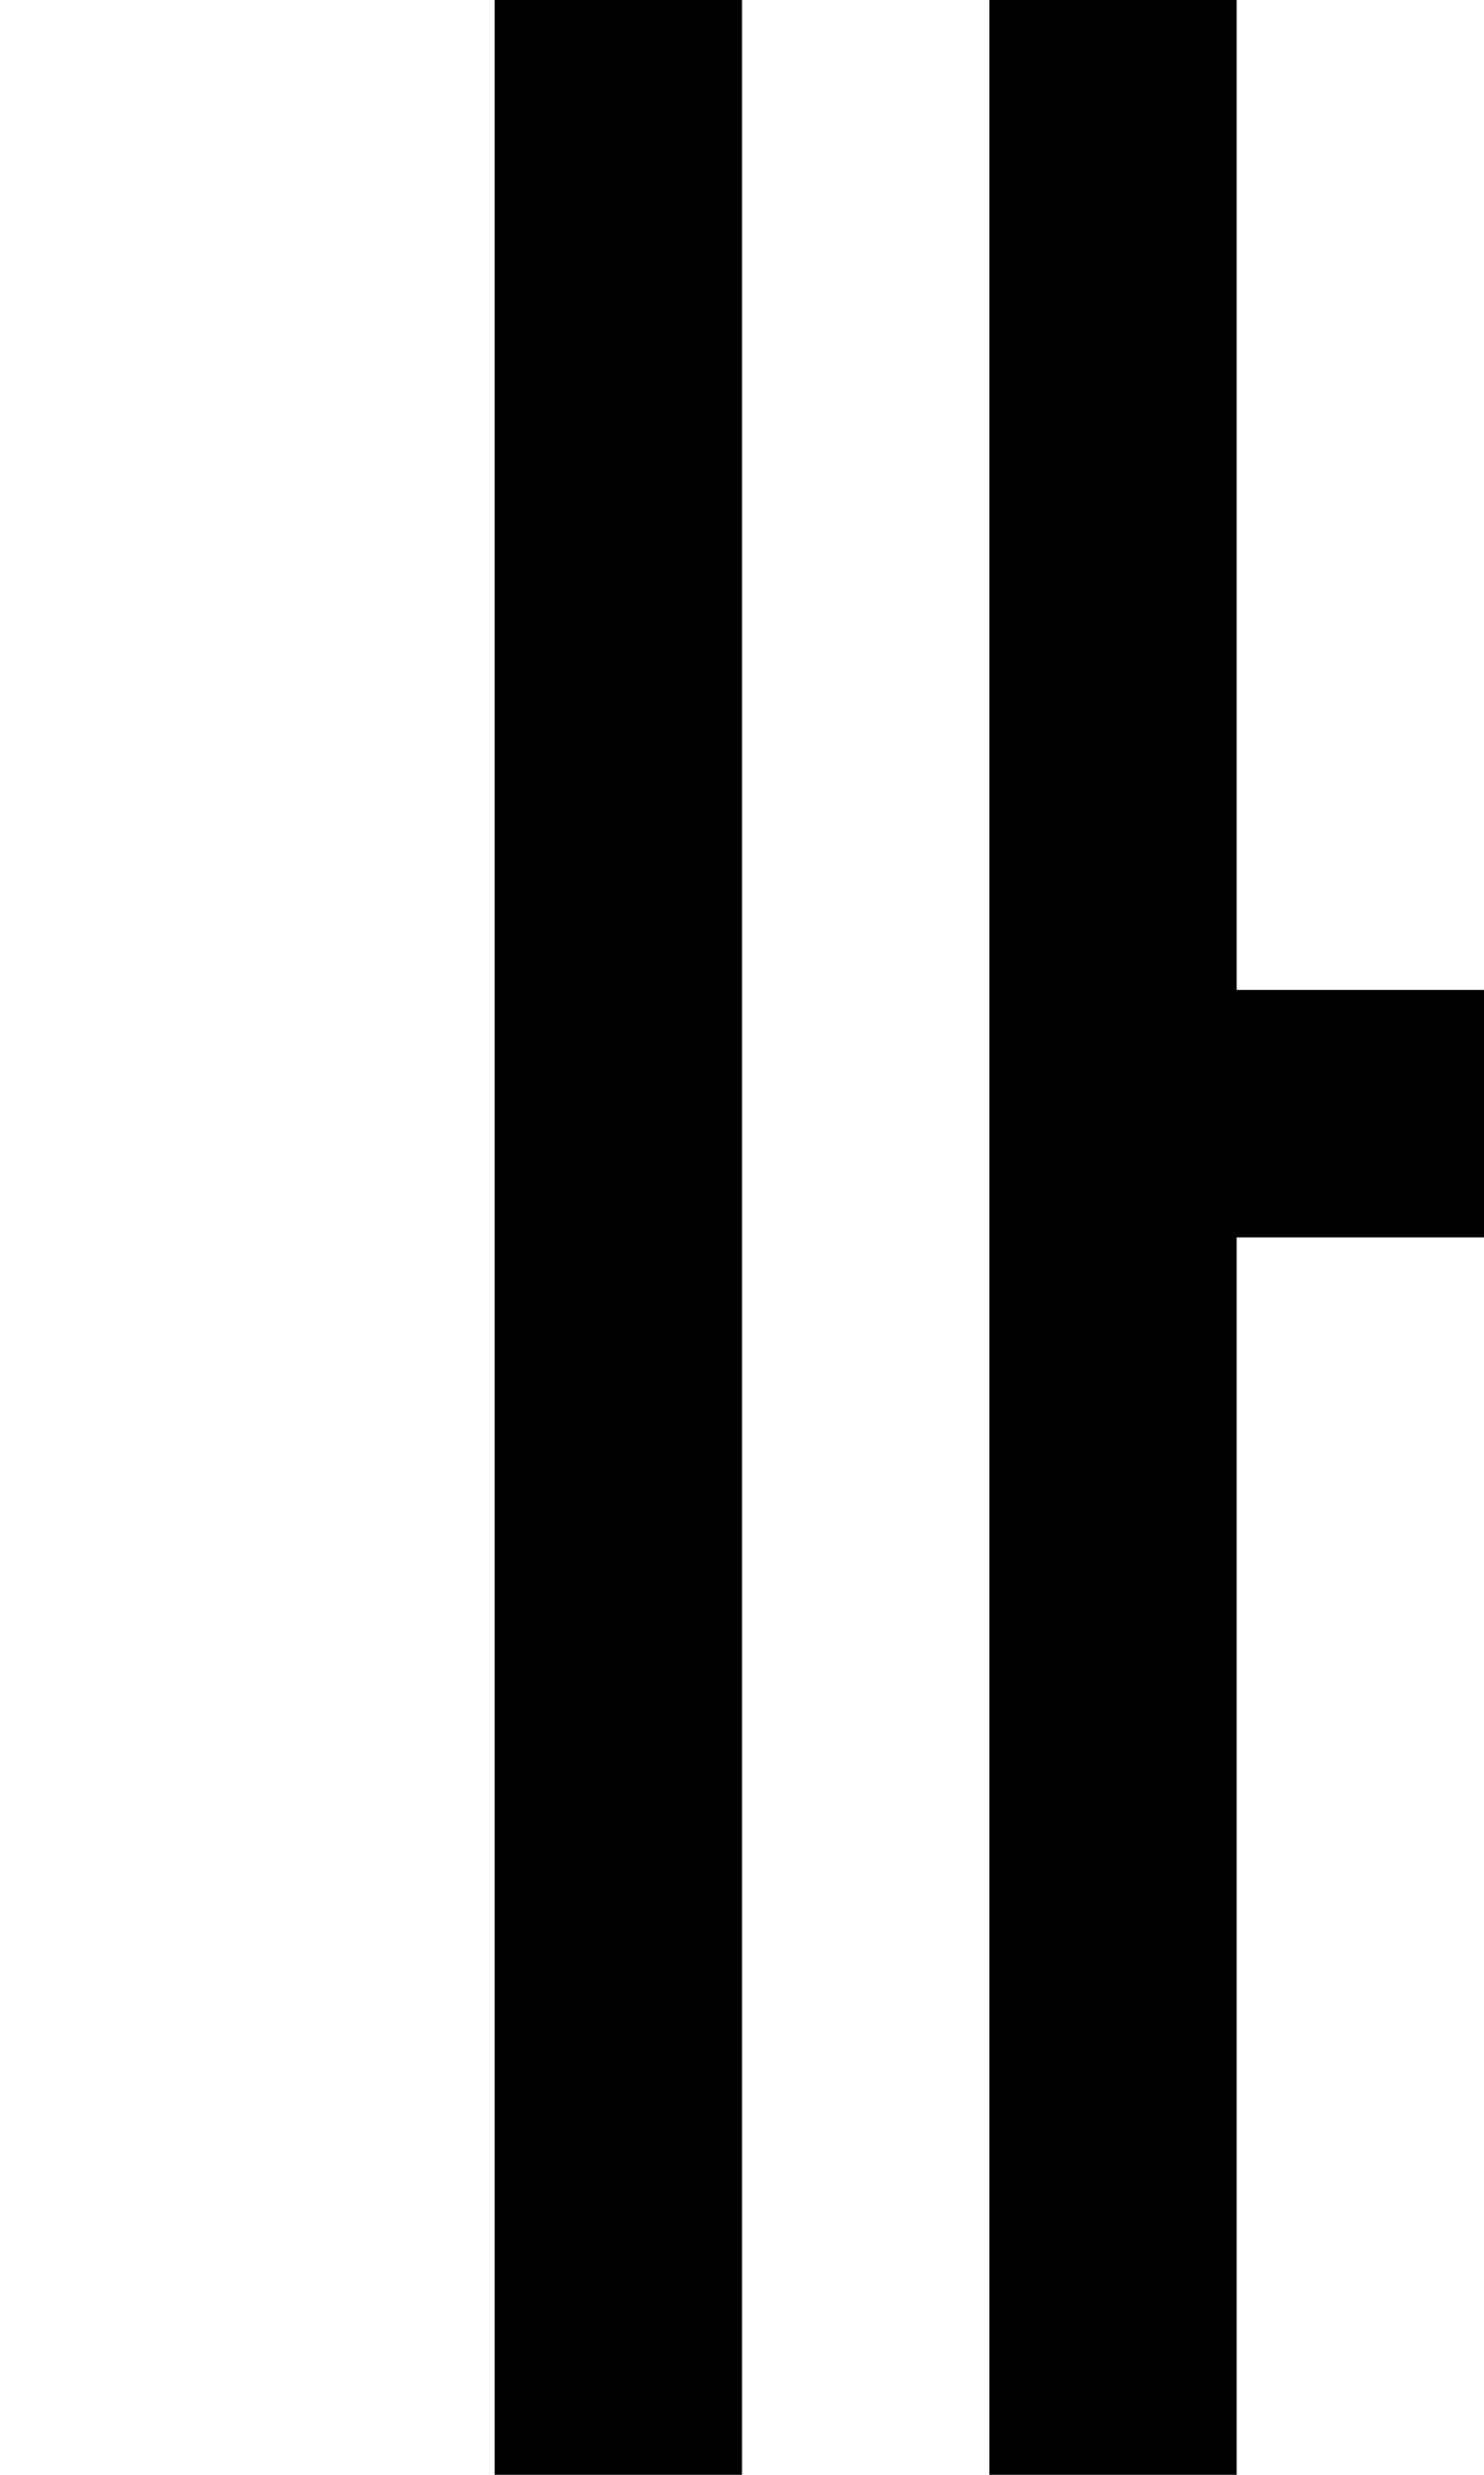
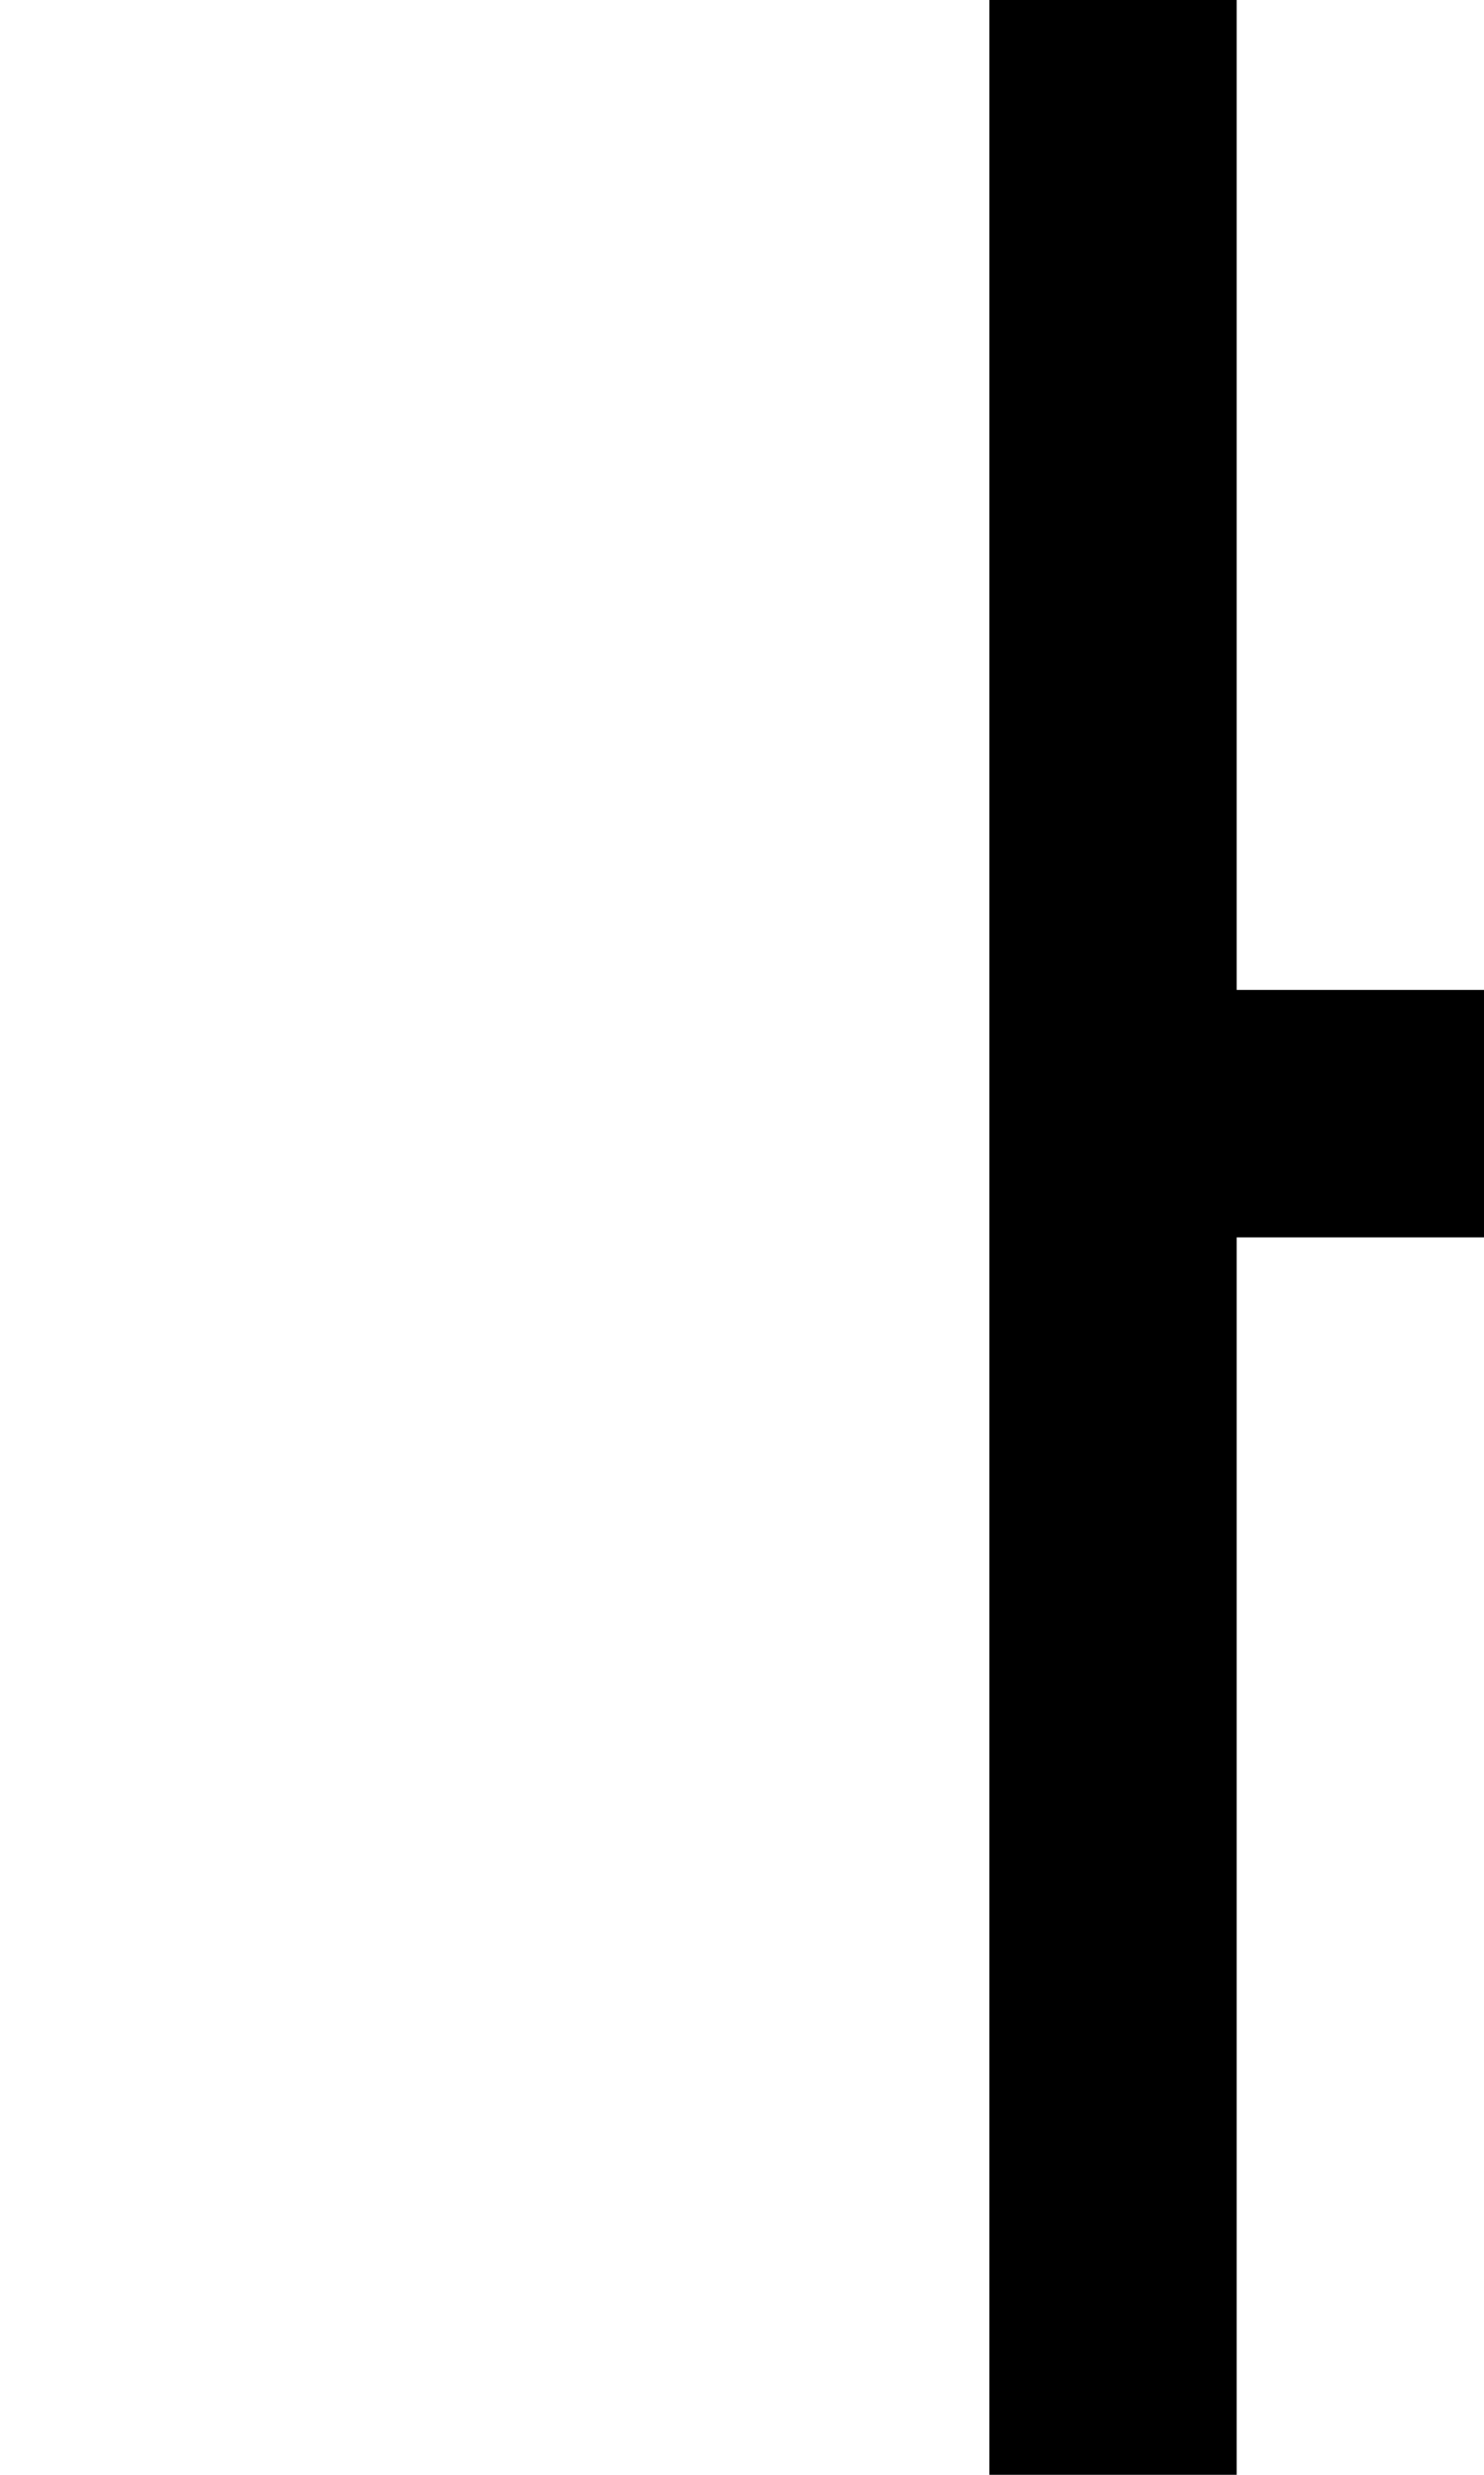
<svg xmlns="http://www.w3.org/2000/svg" version="1.0" width="24pt" height="40pt" viewBox="0 0 24 40" preserveAspectRatio="xMidYMid meet">
  <g transform="translate(0,40) scale(1,-1)" fill="#000000" stroke="none">
-     <path d="M8 20 l0 -20 2 0 2 0 0 20 0 20 -2 0 -2 0 0 -20z" />
    <path d="M16 20 l0 -20 2 0 2 0 0 10 0 10 2 0 2 0 0 2 0 2 -2 0 -2 0 0 8 0 8 -2 0 -2 0 0 -20z" />
  </g>
</svg>